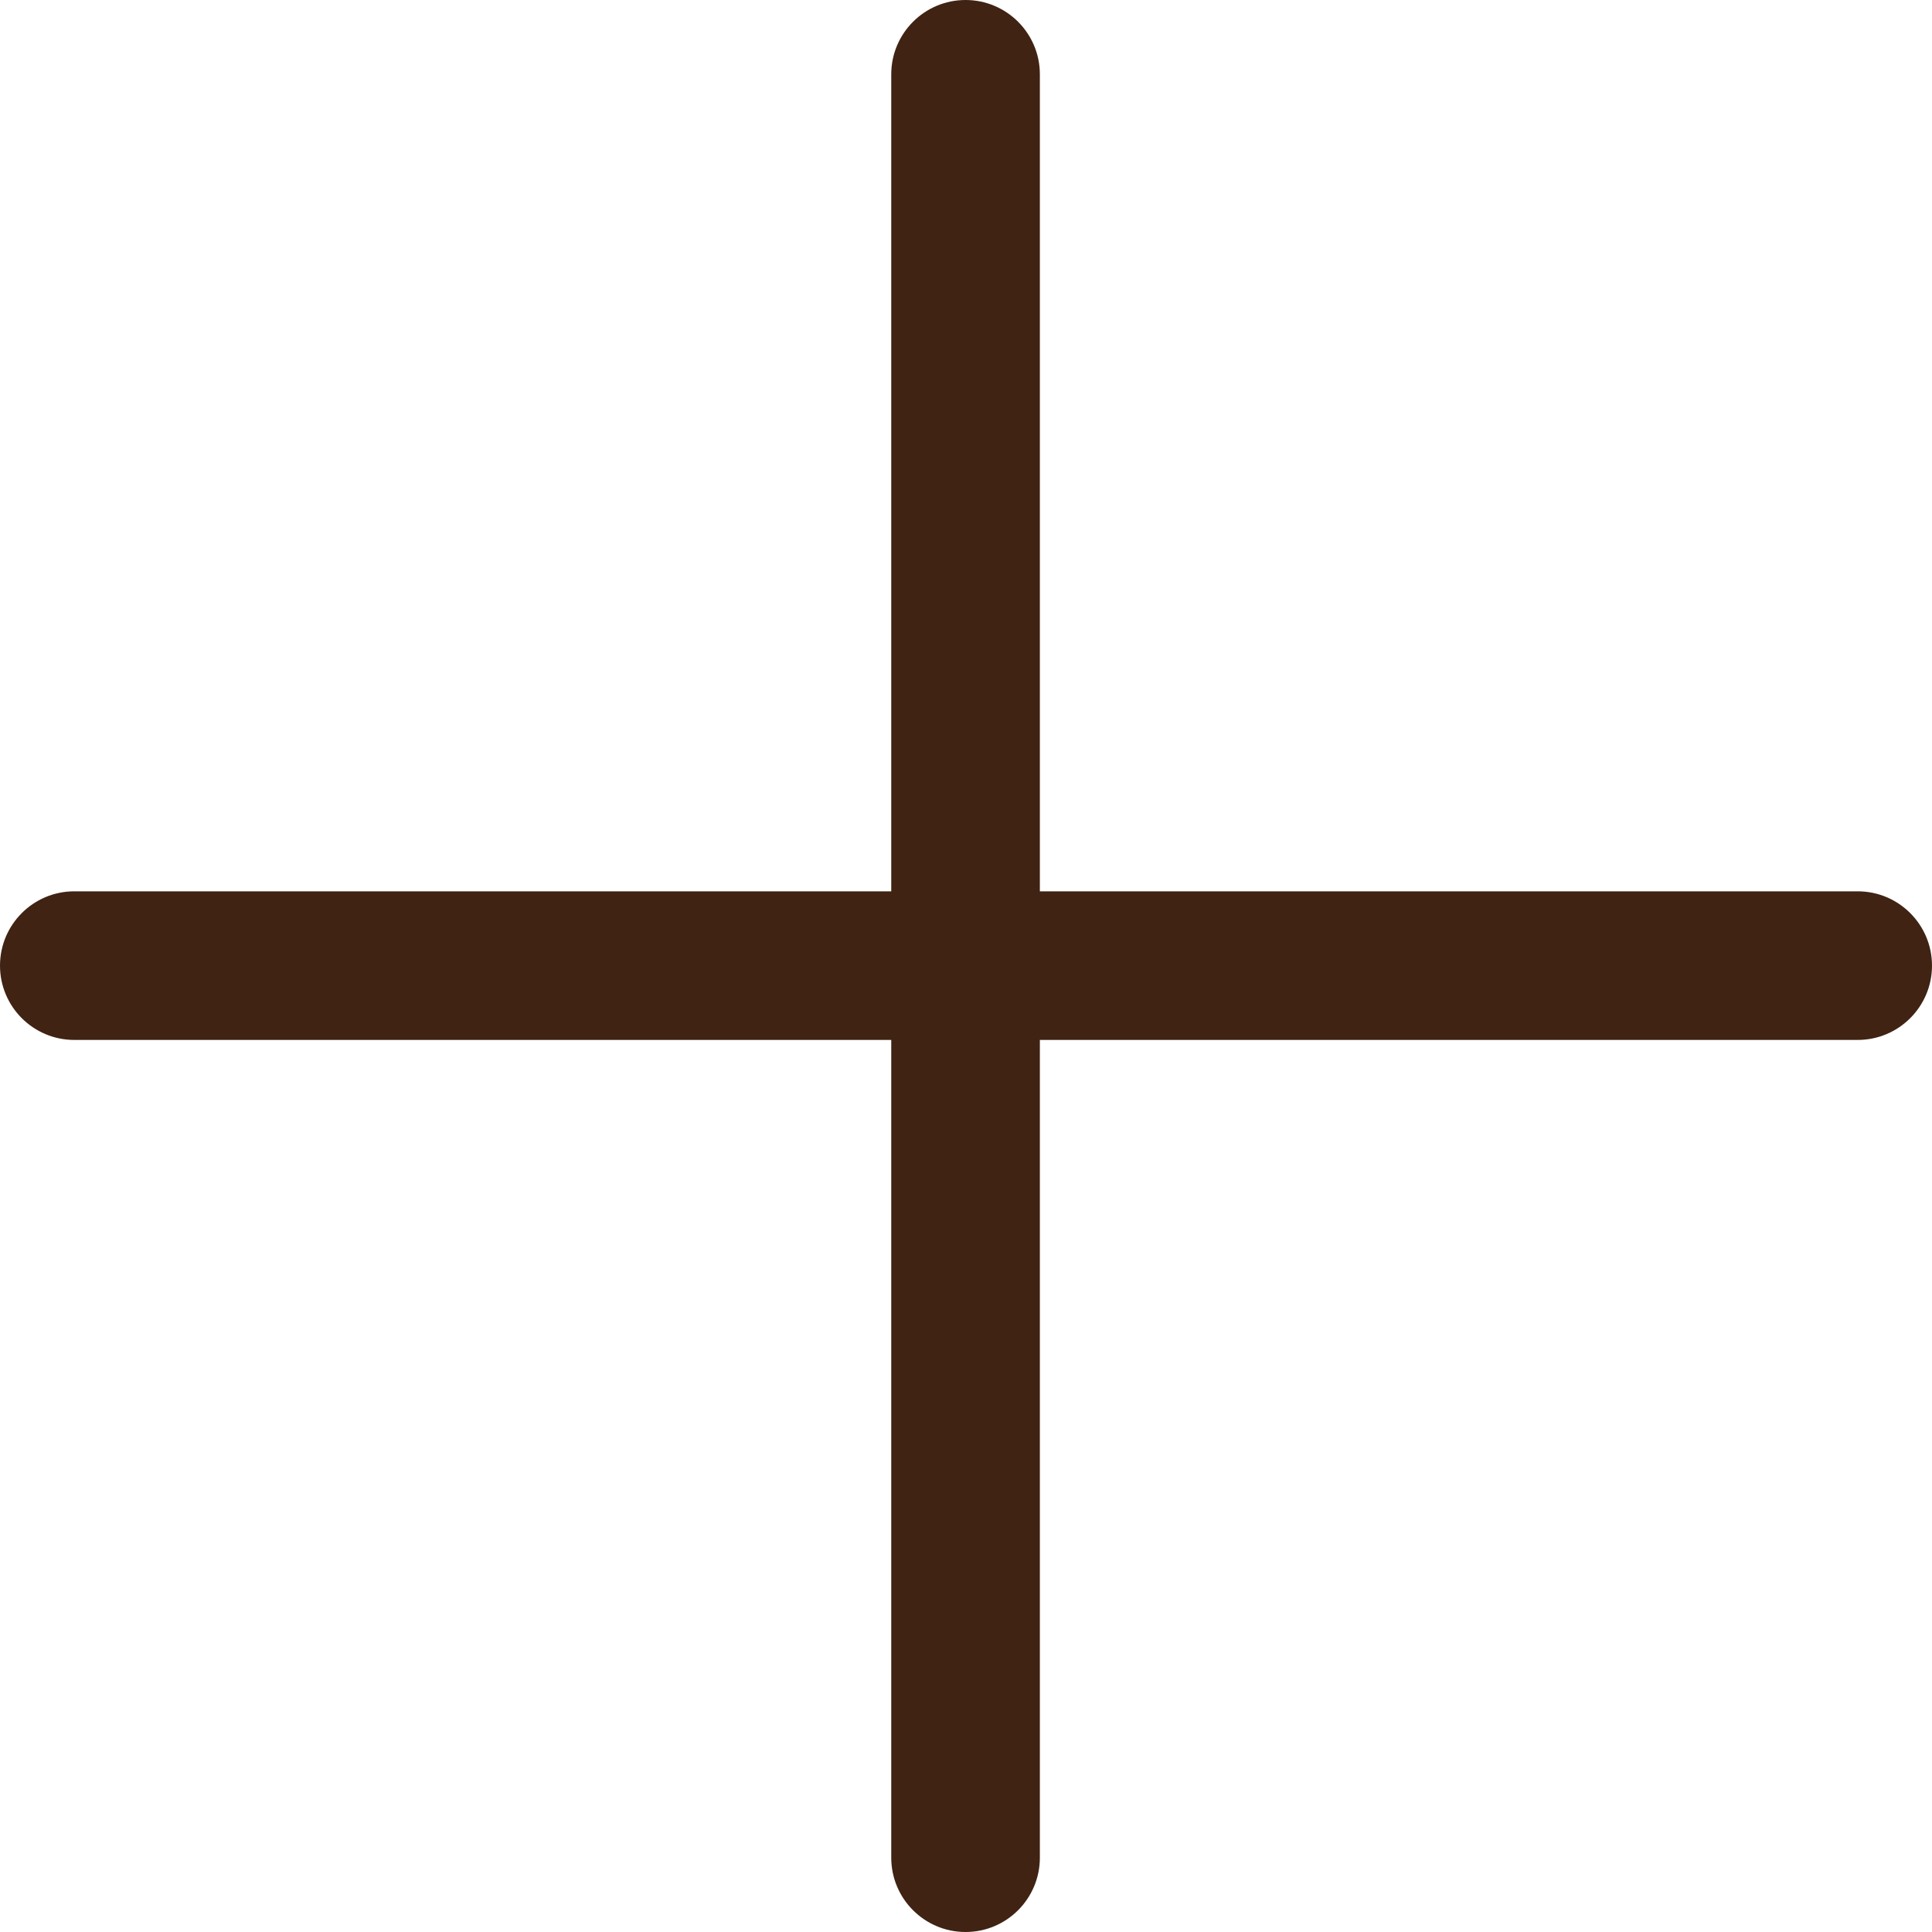
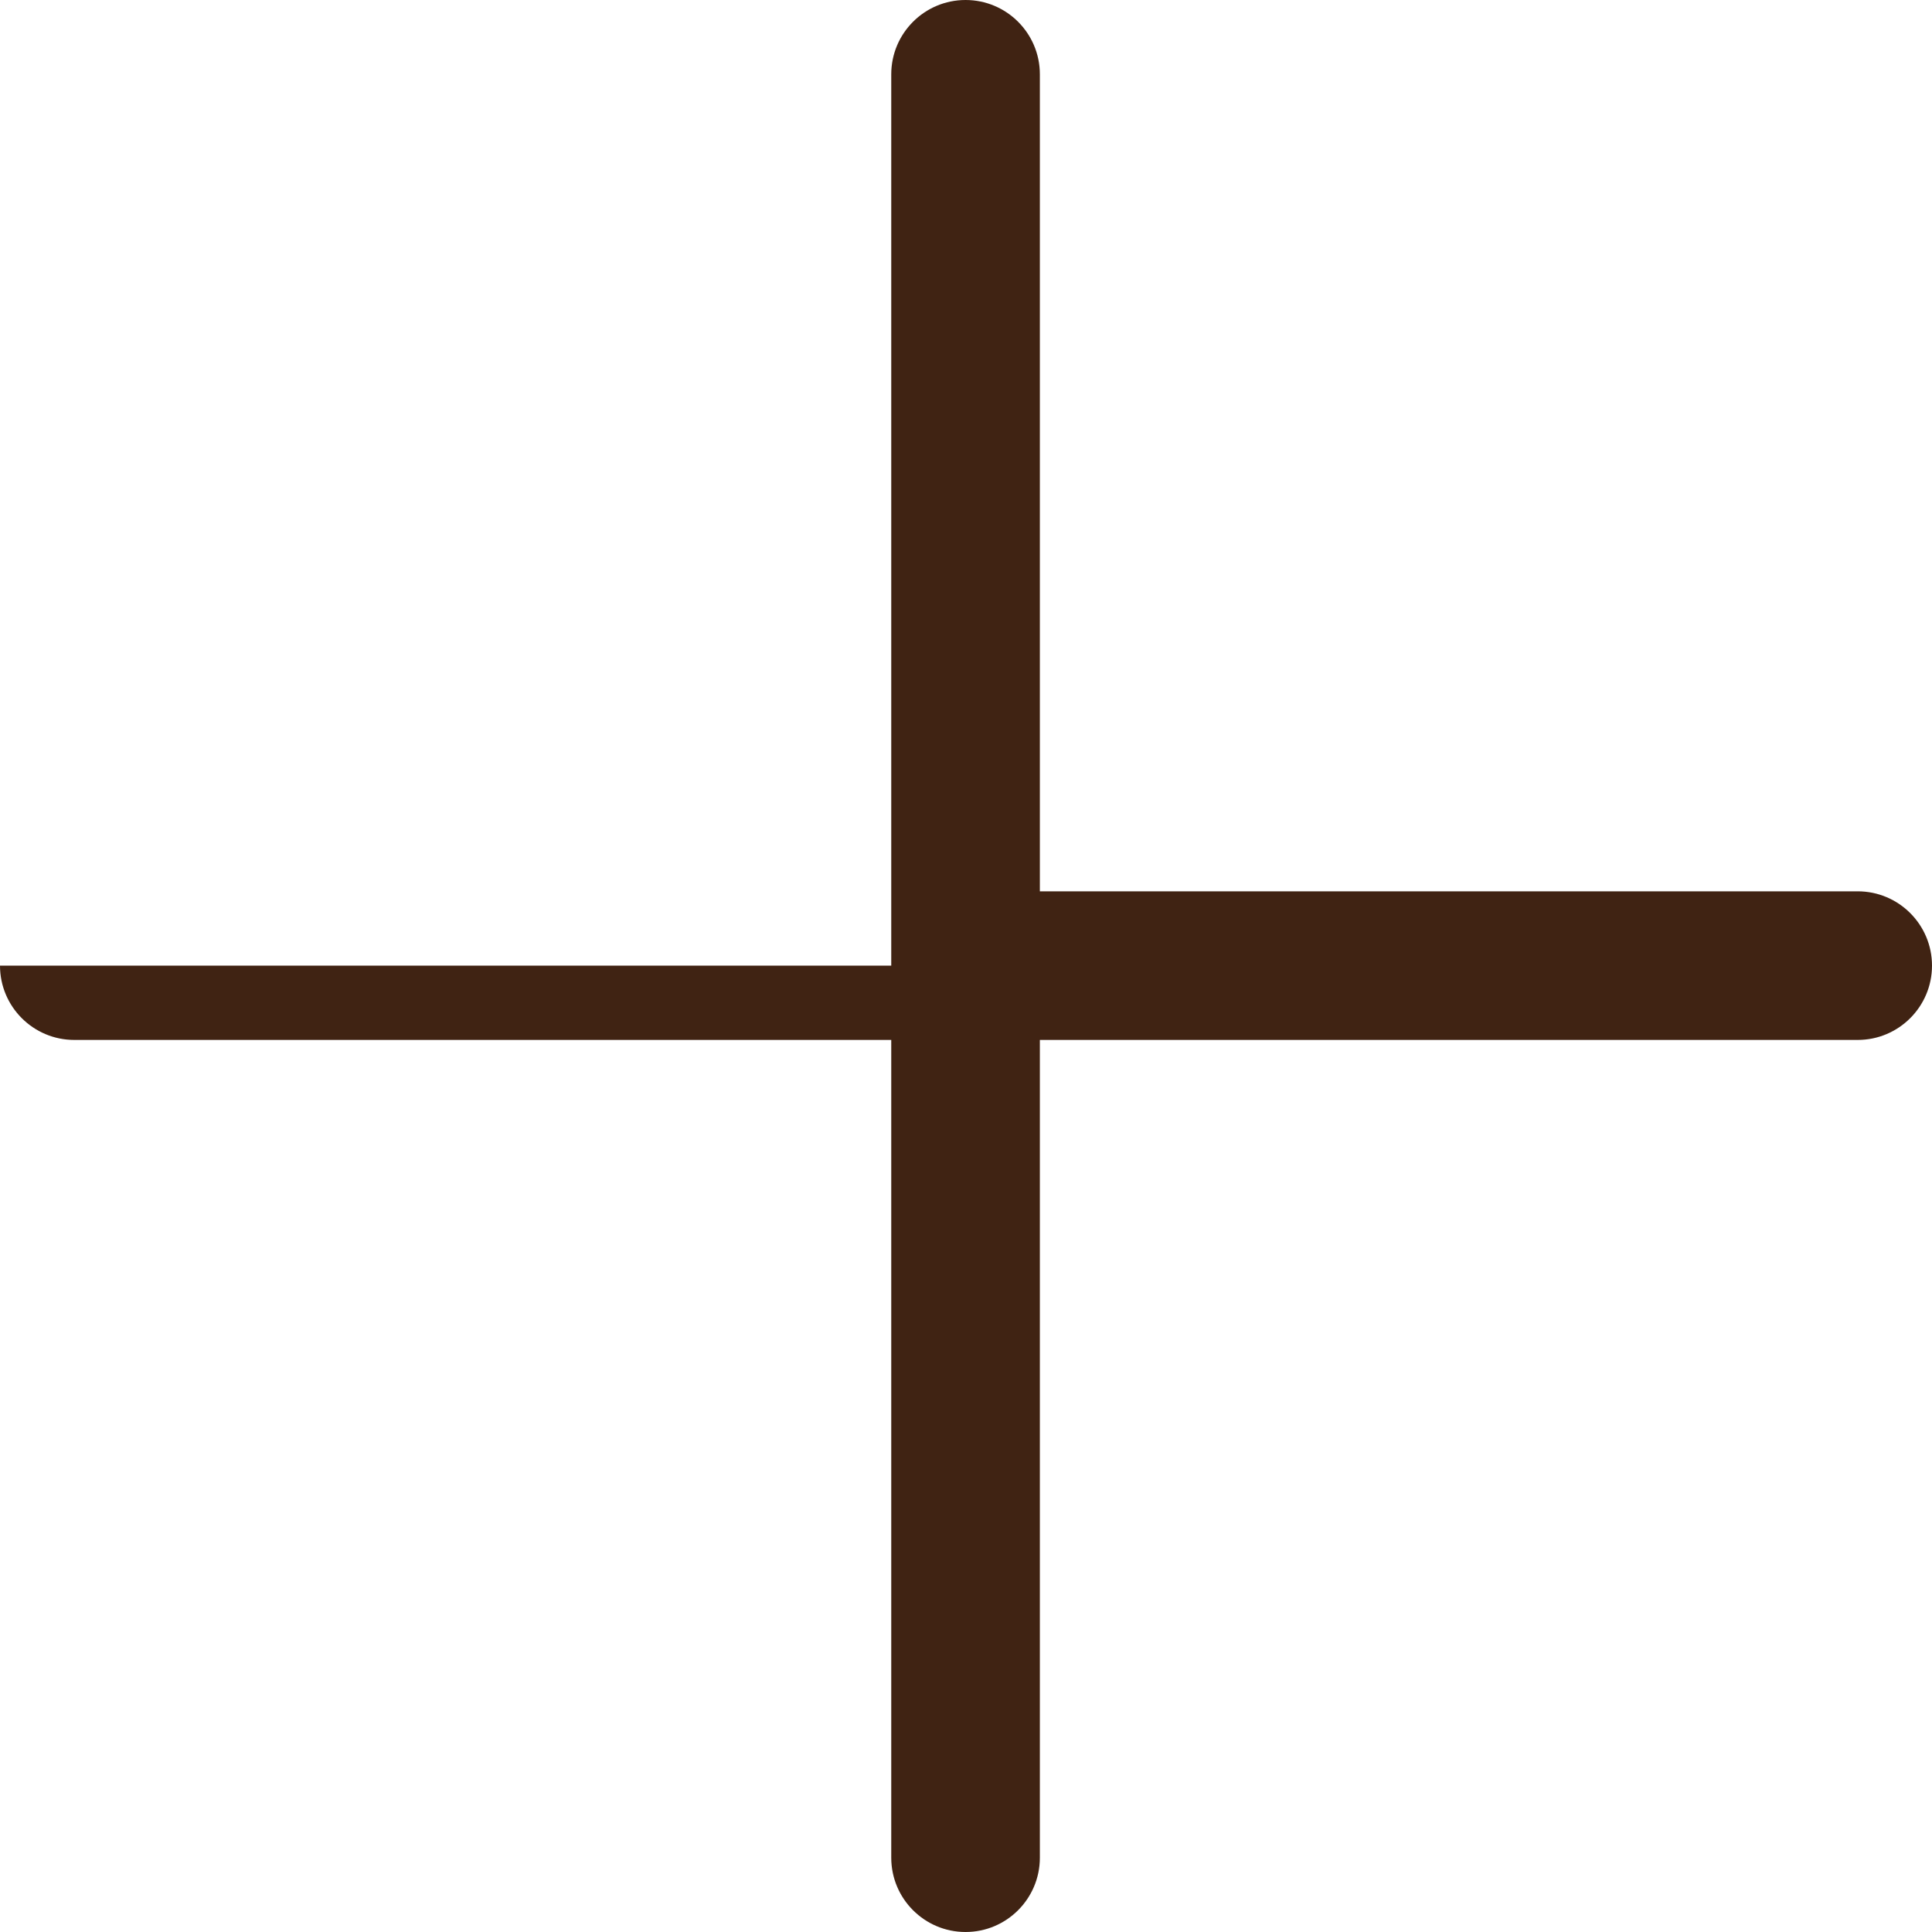
<svg xmlns="http://www.w3.org/2000/svg" width="26" height="26" viewBox="0 0 26 26" fill="none">
-   <path d="M12.994 0C13.546 0 13.994 0.448 13.994 1V11.995H25C25.552 11.995 26 12.443 26 12.995C26 13.547 25.552 13.995 25 13.995H13.994V25C13.994 25.552 13.546 26 12.994 26C12.442 26 11.994 25.552 11.994 25V13.995H1C0.448 13.995 5.90072e-07 13.547 0 12.995C2.41411e-08 12.443 0.448 11.995 1 11.995H11.994V1C11.994 0.448 12.442 0 12.994 0Z" fill="#402313" />
+   <path d="M12.994 0C13.546 0 13.994 0.448 13.994 1V11.995H25C25.552 11.995 26 12.443 26 12.995C26 13.547 25.552 13.995 25 13.995H13.994V25C13.994 25.552 13.546 26 12.994 26C12.442 26 11.994 25.552 11.994 25V13.995H1C0.448 13.995 5.90072e-07 13.547 0 12.995H11.994V1C11.994 0.448 12.442 0 12.994 0Z" fill="#402313" />
</svg>